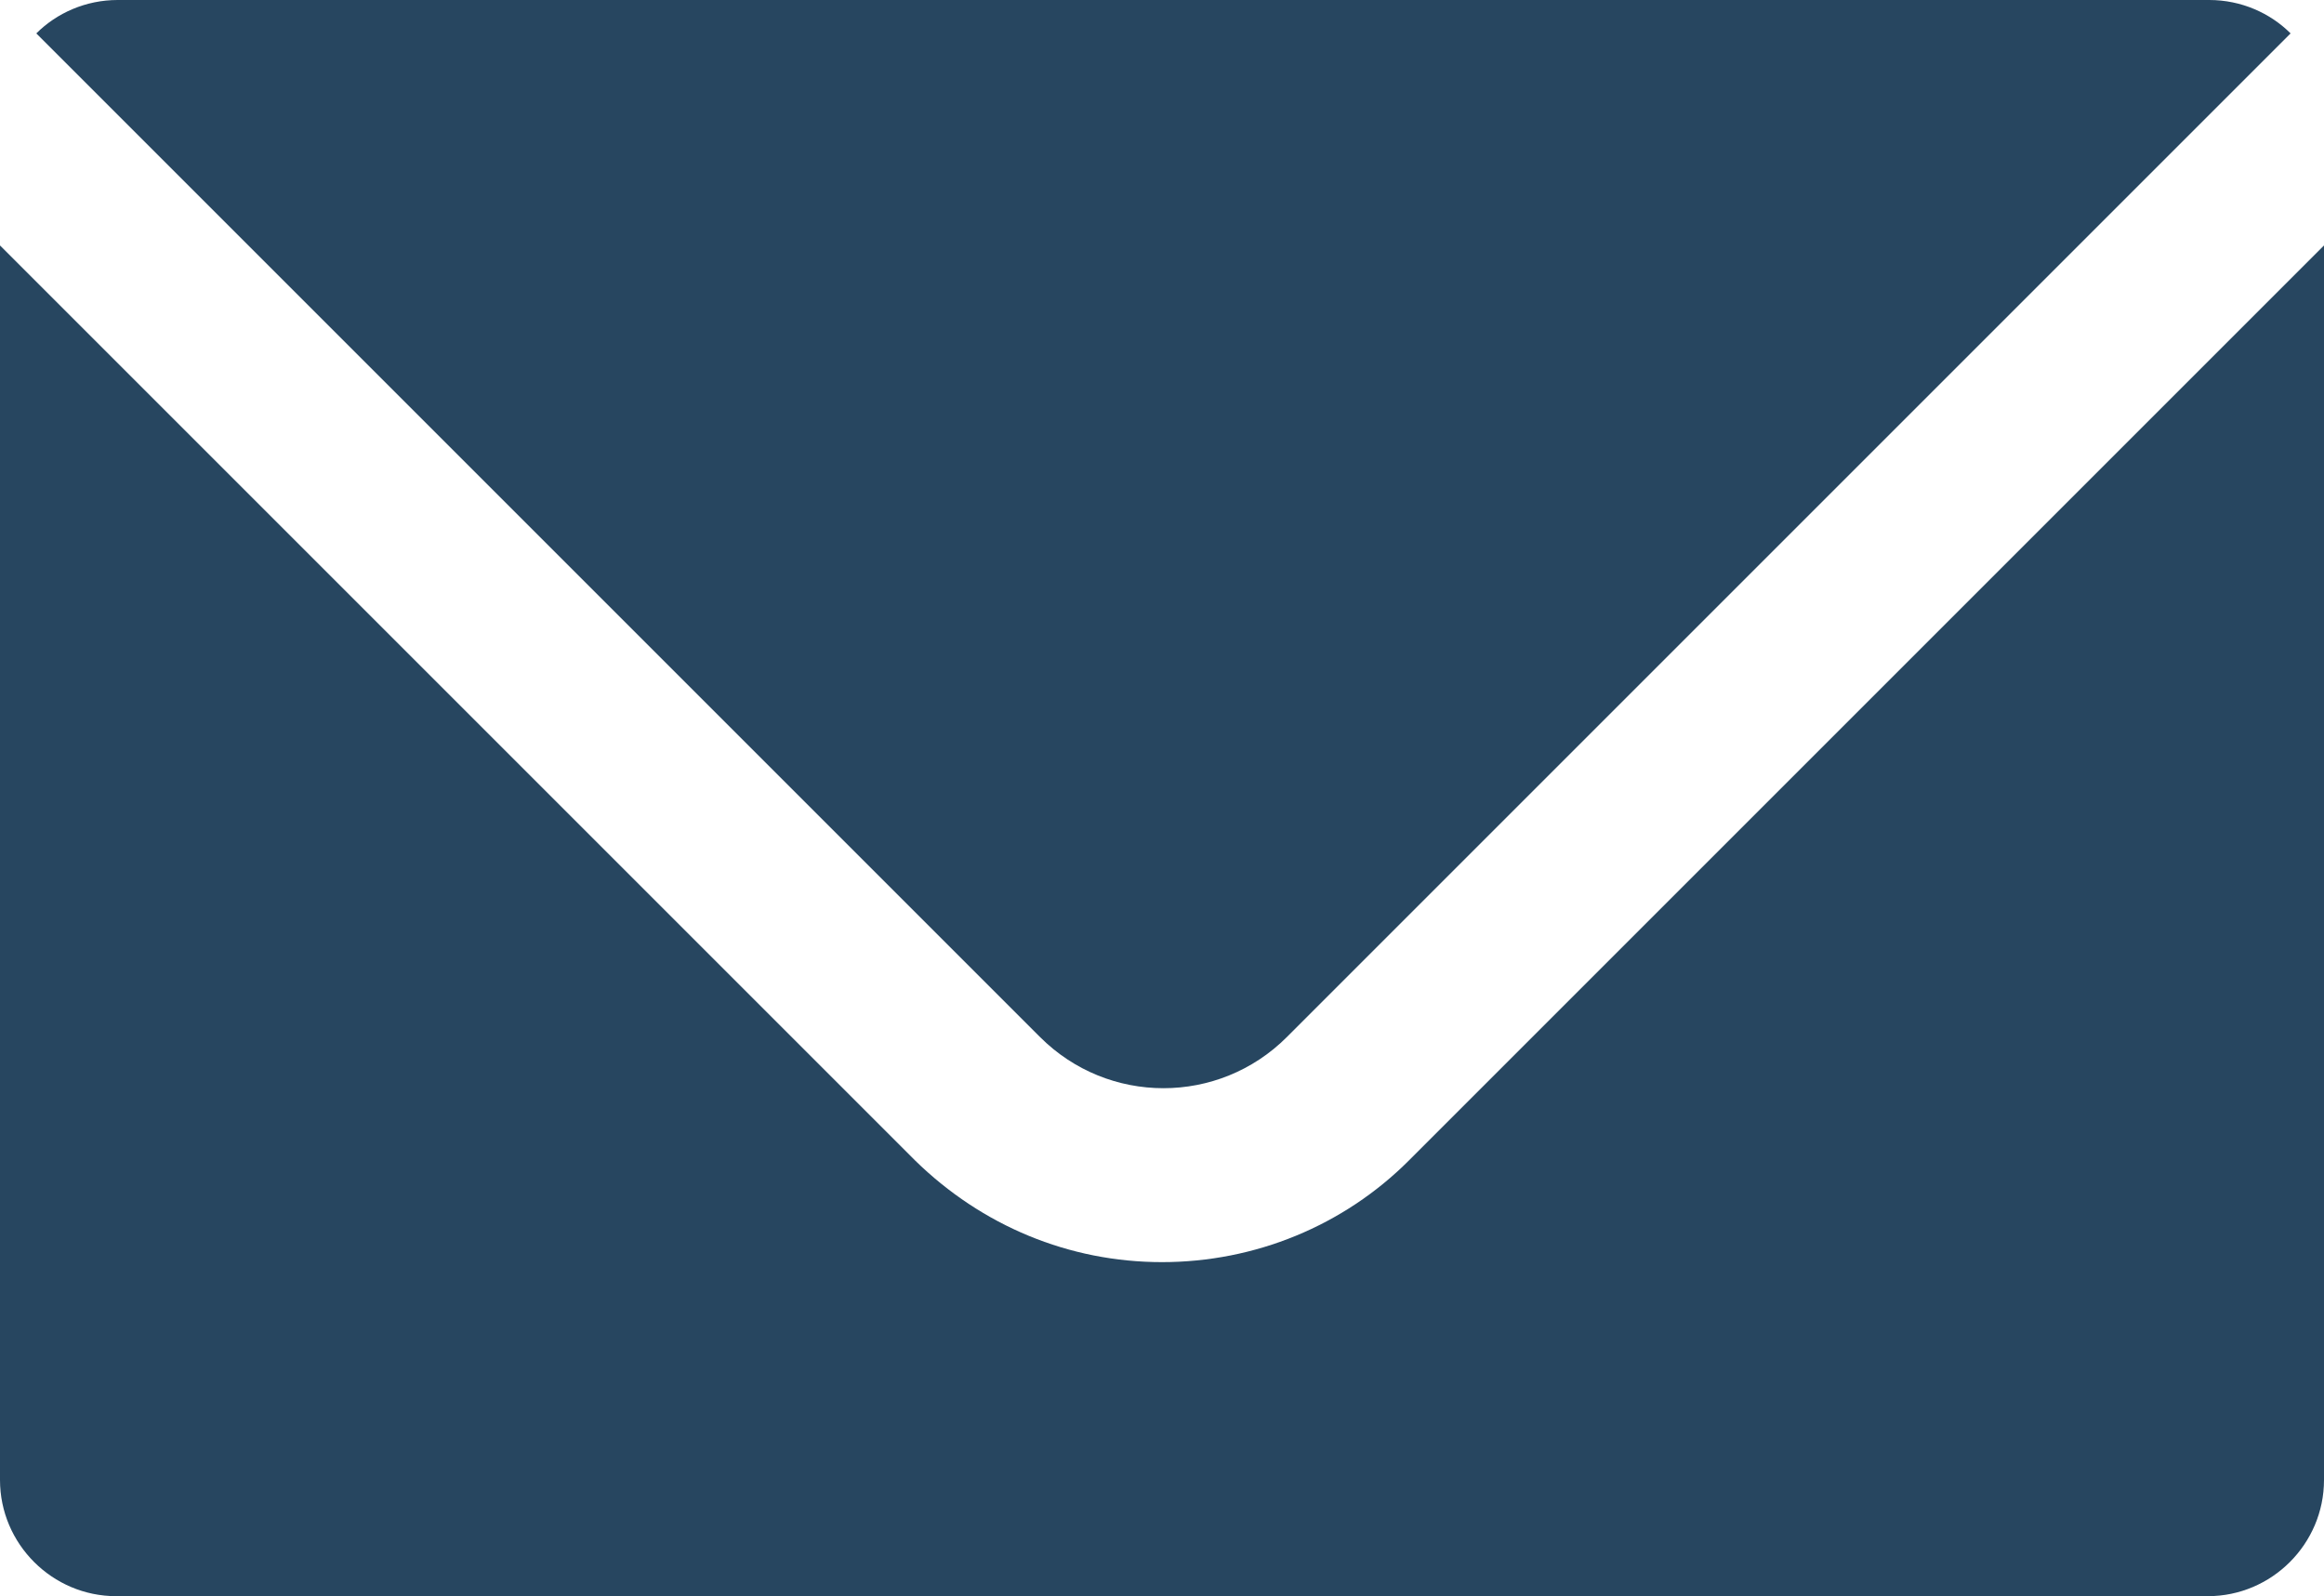
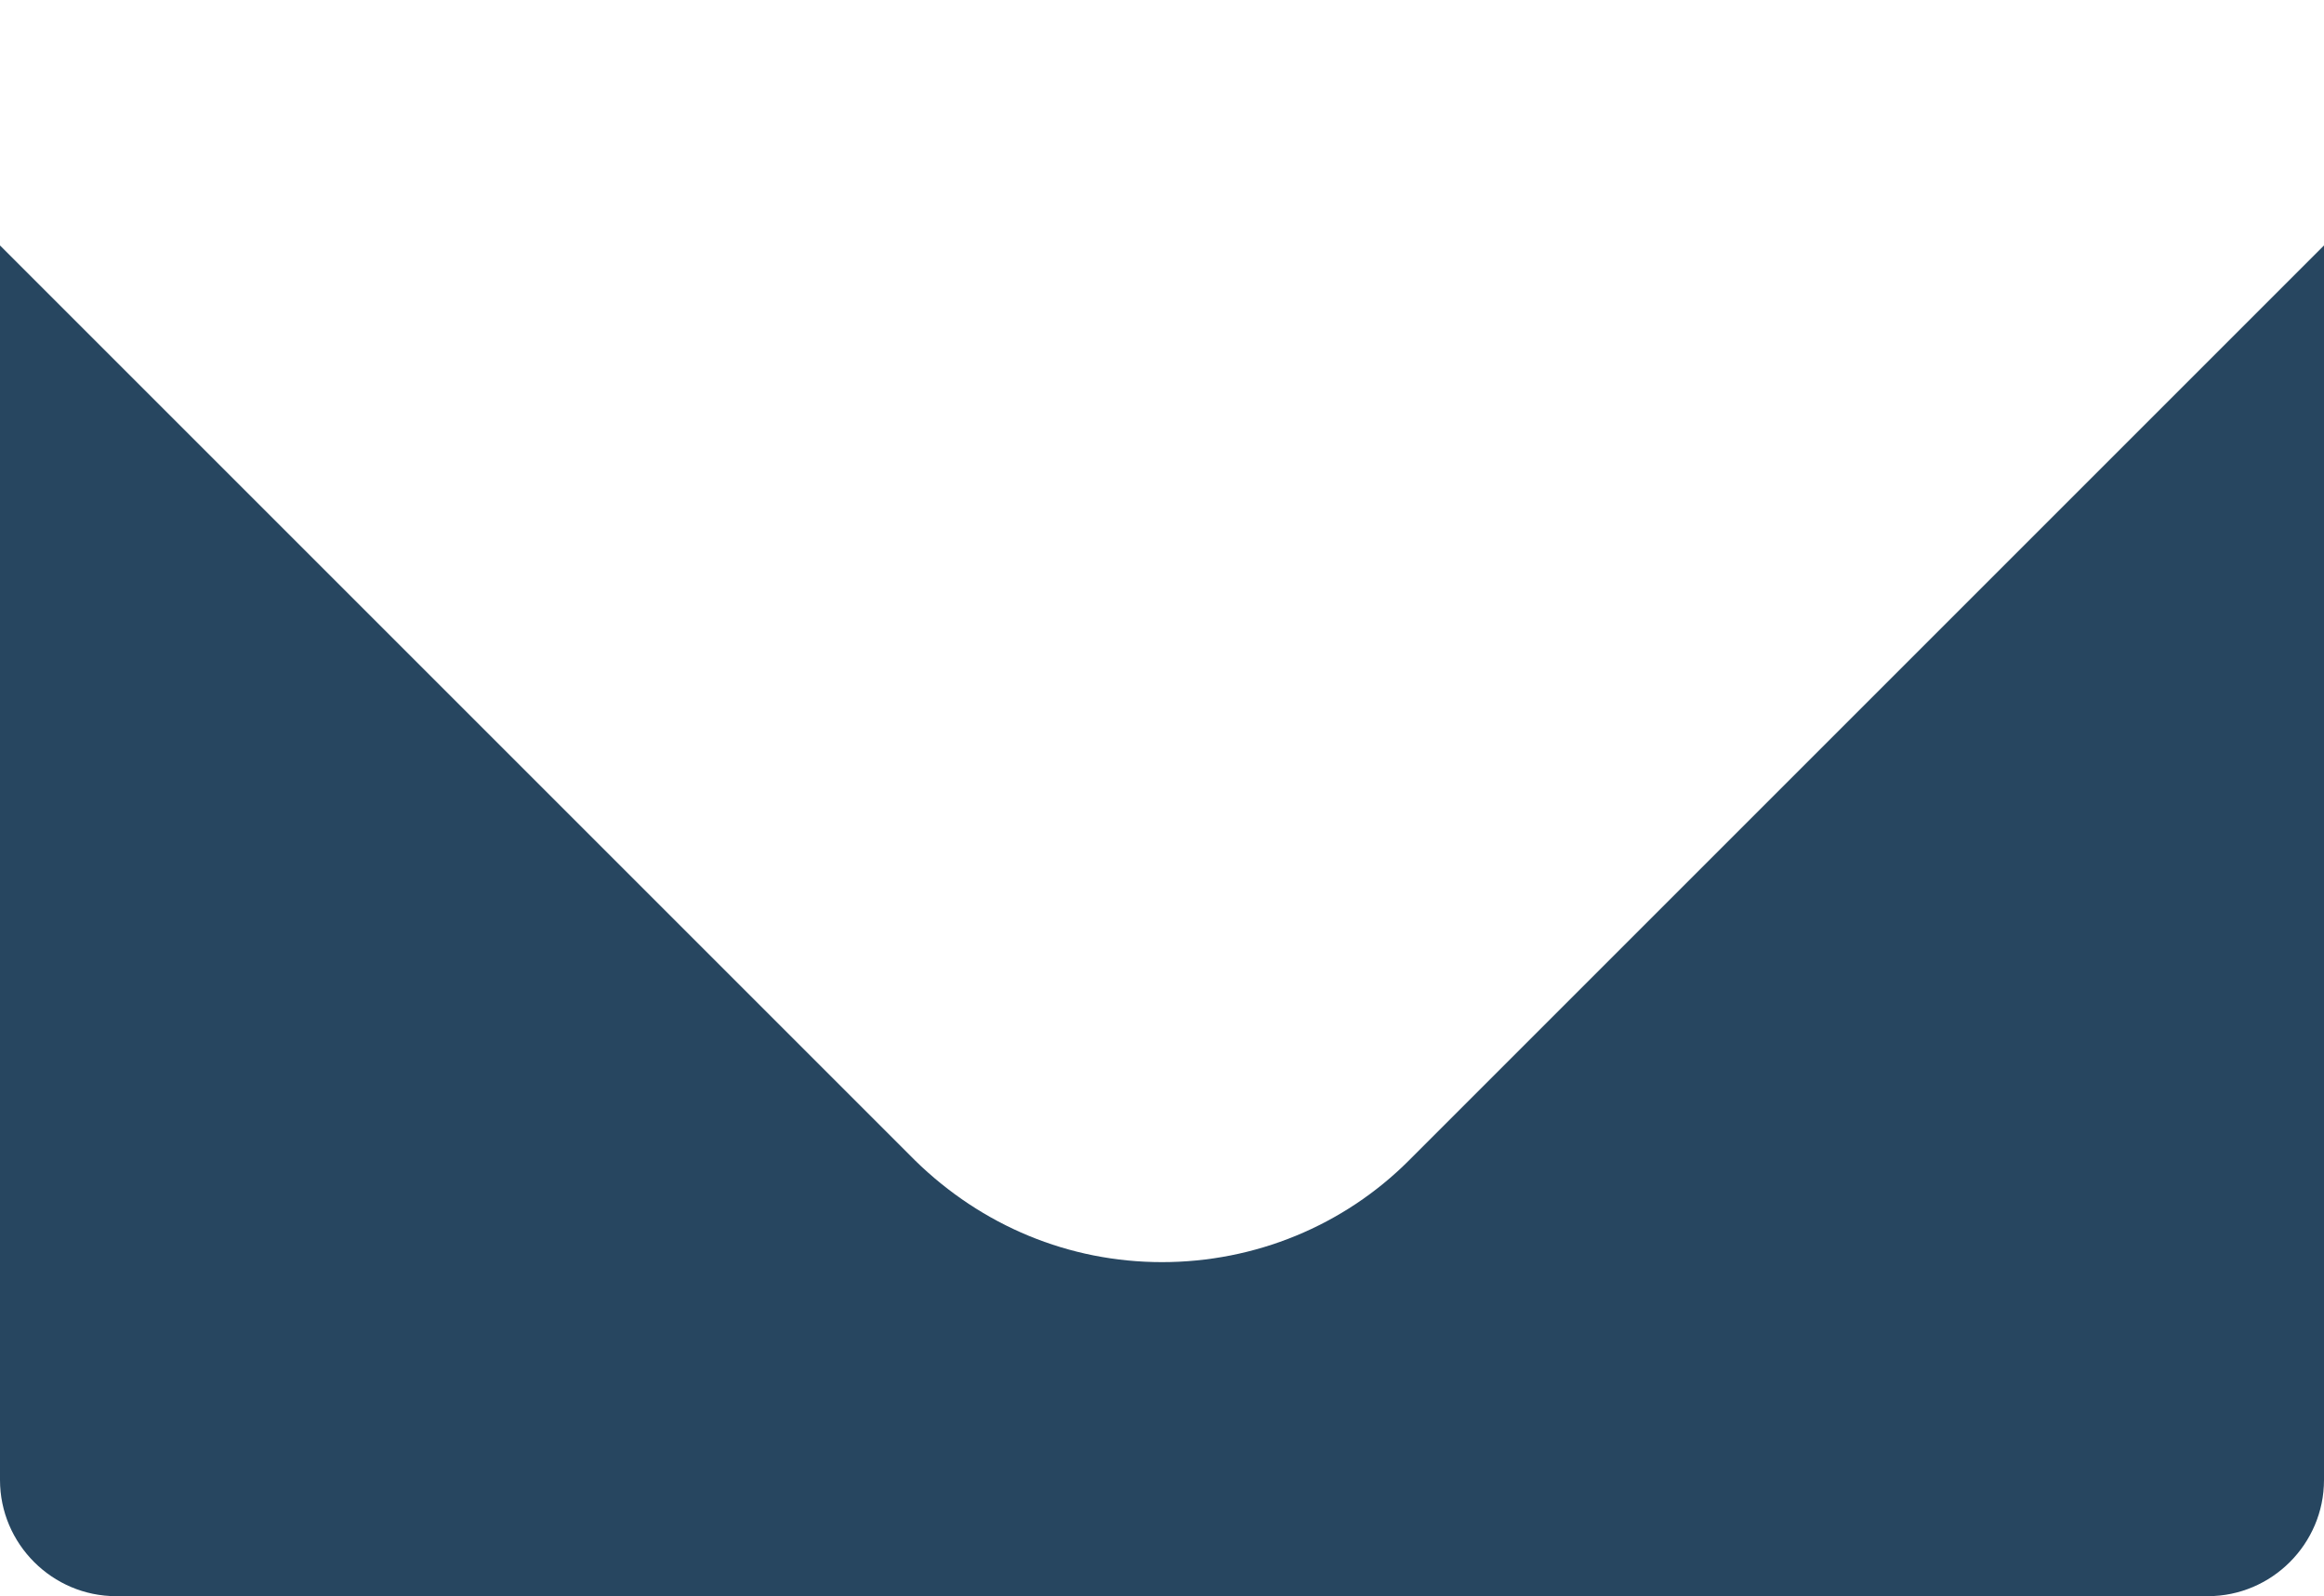
<svg xmlns="http://www.w3.org/2000/svg" version="1.1" id="Layer_1" x="0px" y="0px" viewBox="0 0 160 109.9" style="enable-background:new 0 0 160 109.9;" xml:space="preserve">
  <style type="text/css">
	.st0{fill:#274660;}
</style>
  <g id="Layer_1_1_">
</g>
  <g id="Layer_2_1_">
    <path class="st0" d="M97,79.9c-4.5,4.5-10.6,7-17,7c-6.4,0-12.4-2.5-17-7l-63-63v85c0,4.4,3.6,8,8,8h144c4.4,0,8-3.6,8-8v-85   L97,79.9z" />
-     <path class="st0" d="M157.7,2.3c-1.4-1.4-3.4-2.3-5.6-2.3H8.1C5.9,0,3.9,0.9,2.5,2.3l69.1,69.1c4.7,4.7,12.3,4.7,17,0L157.7,2.3z" />
  </g>
</svg>